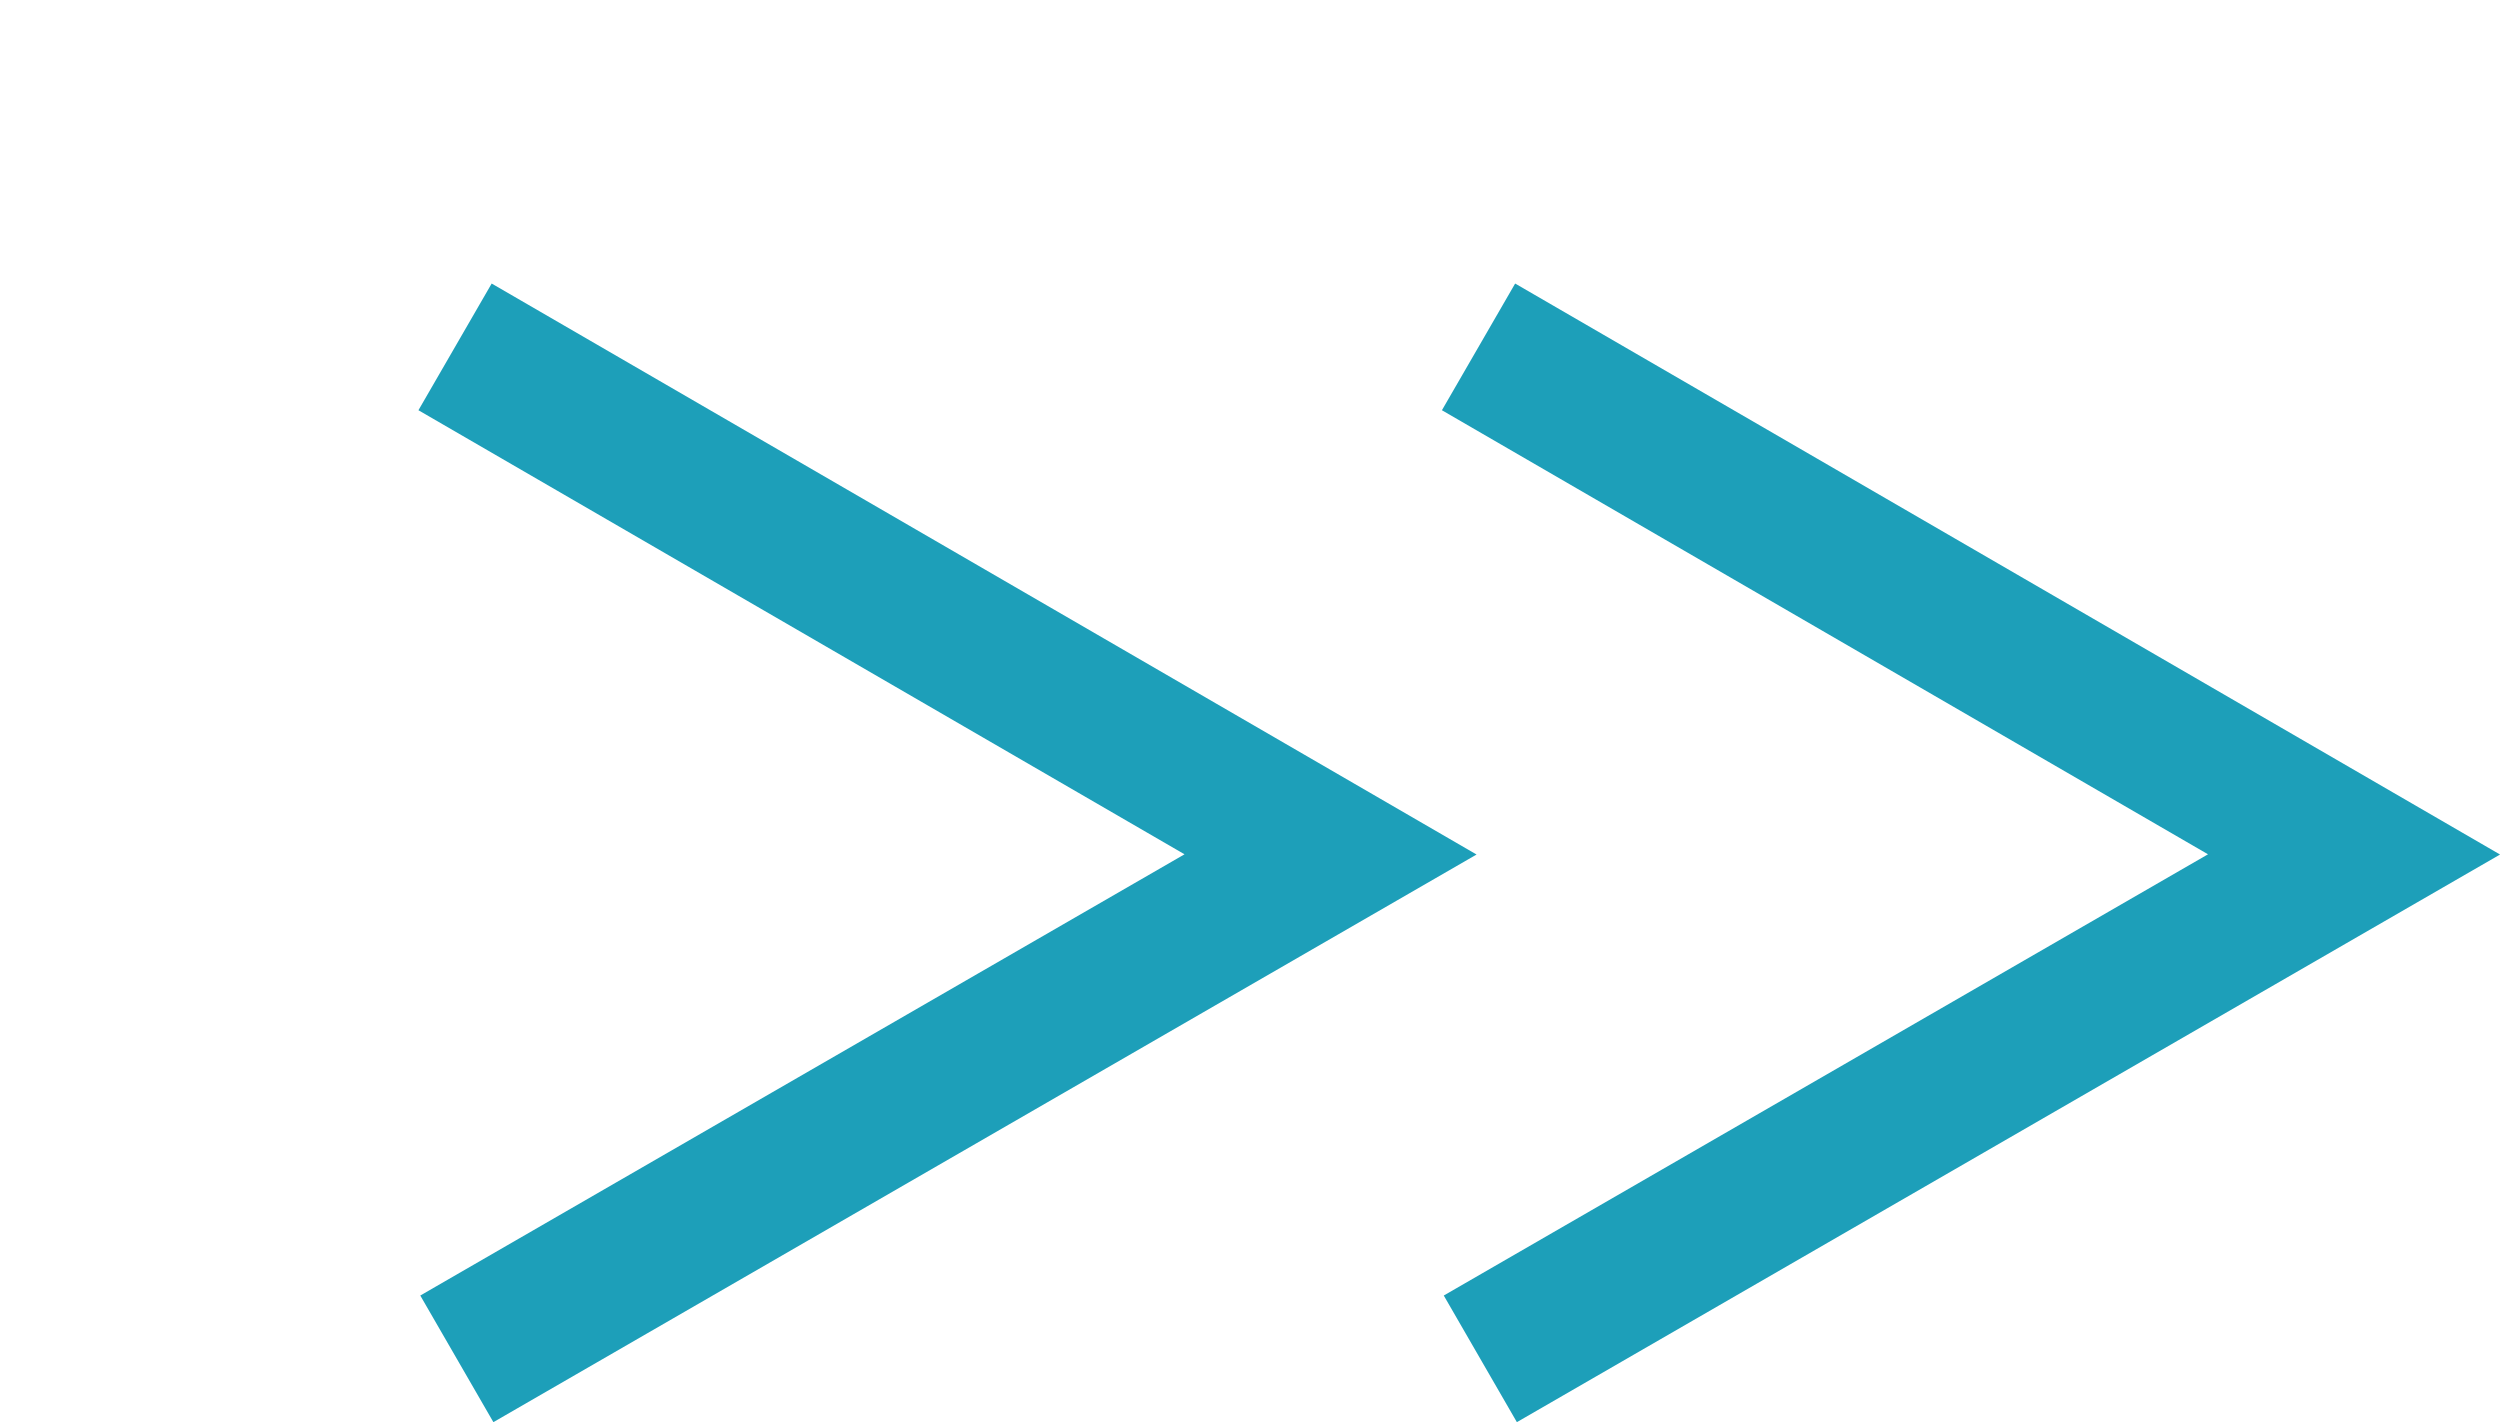
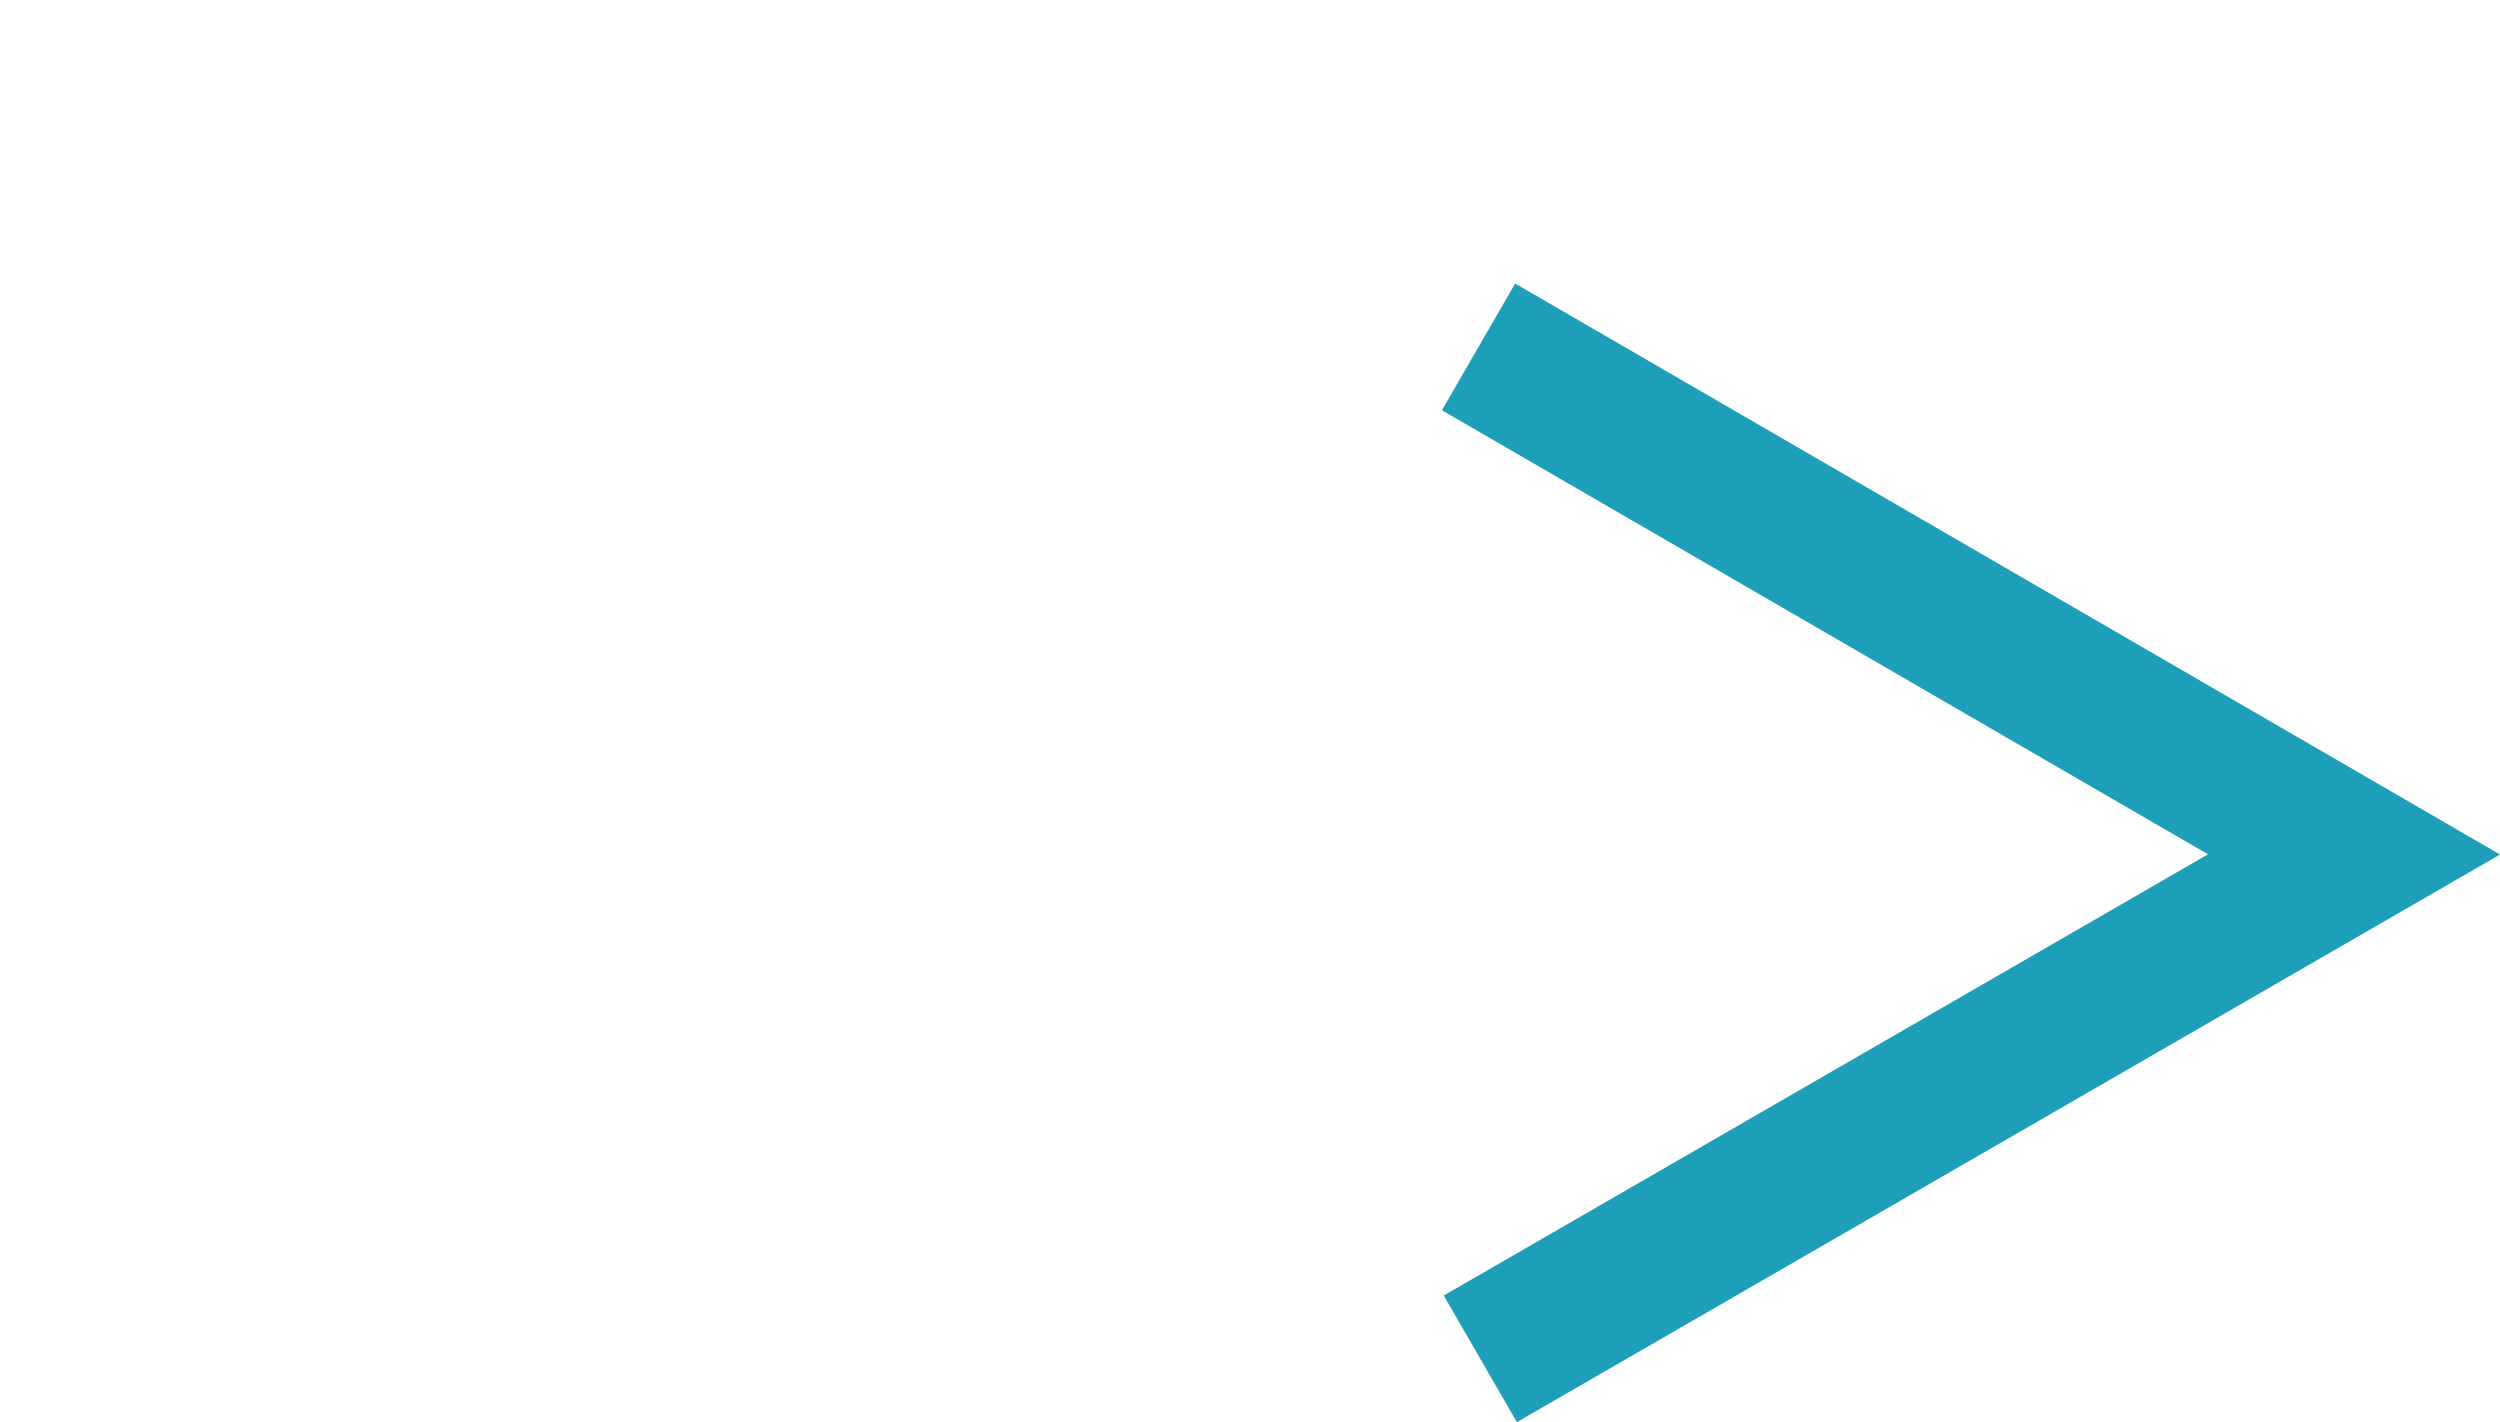
<svg xmlns="http://www.w3.org/2000/svg" width="34.197" height="19.453" viewBox="0 0 34.197 19.453">
  <g transform="translate(-9741.292 -23656.895)">
-     <path d="M15.529,13H0V11H12.071L6.033.5l1.734-1Z" transform="translate(9741.541 23665.09) rotate(-30)" fill="#1d9fb9" />
    <path d="M15.529,13H0V11H12.071L6.033.5l1.734-1Z" transform="translate(9755.541 23665.09) rotate(-30)" fill="#1d9fb9" />
  </g>
</svg>